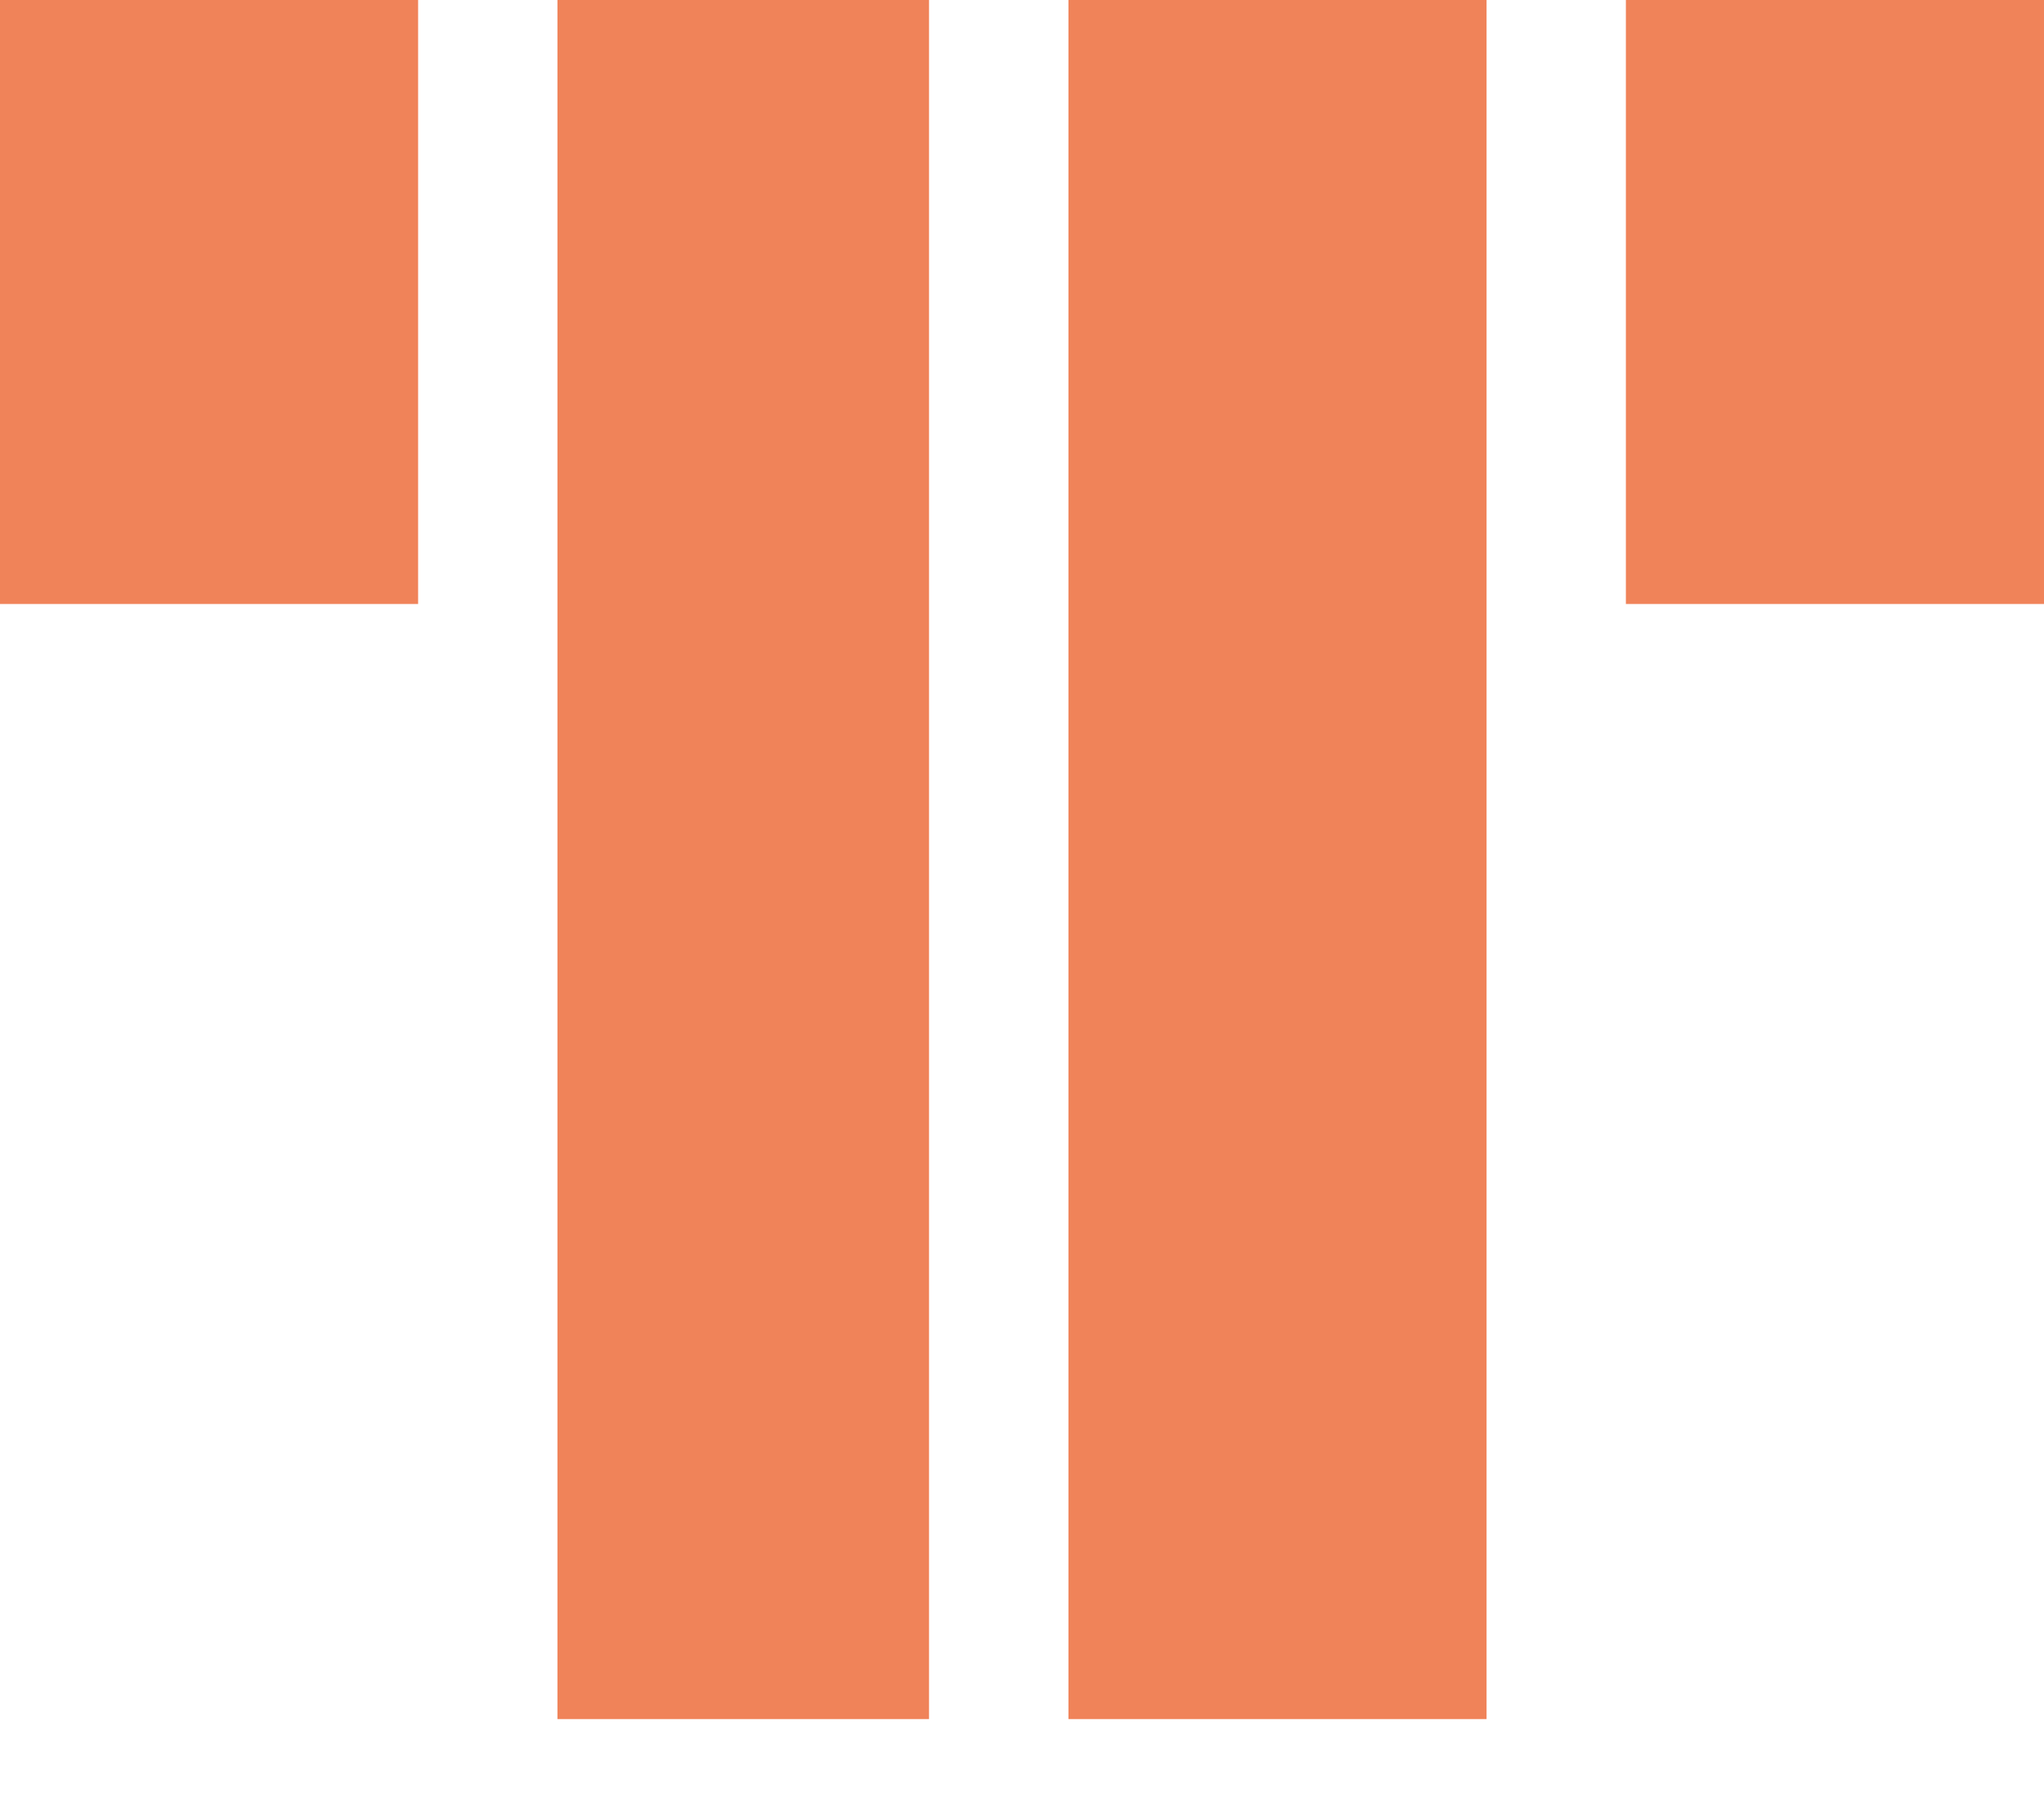
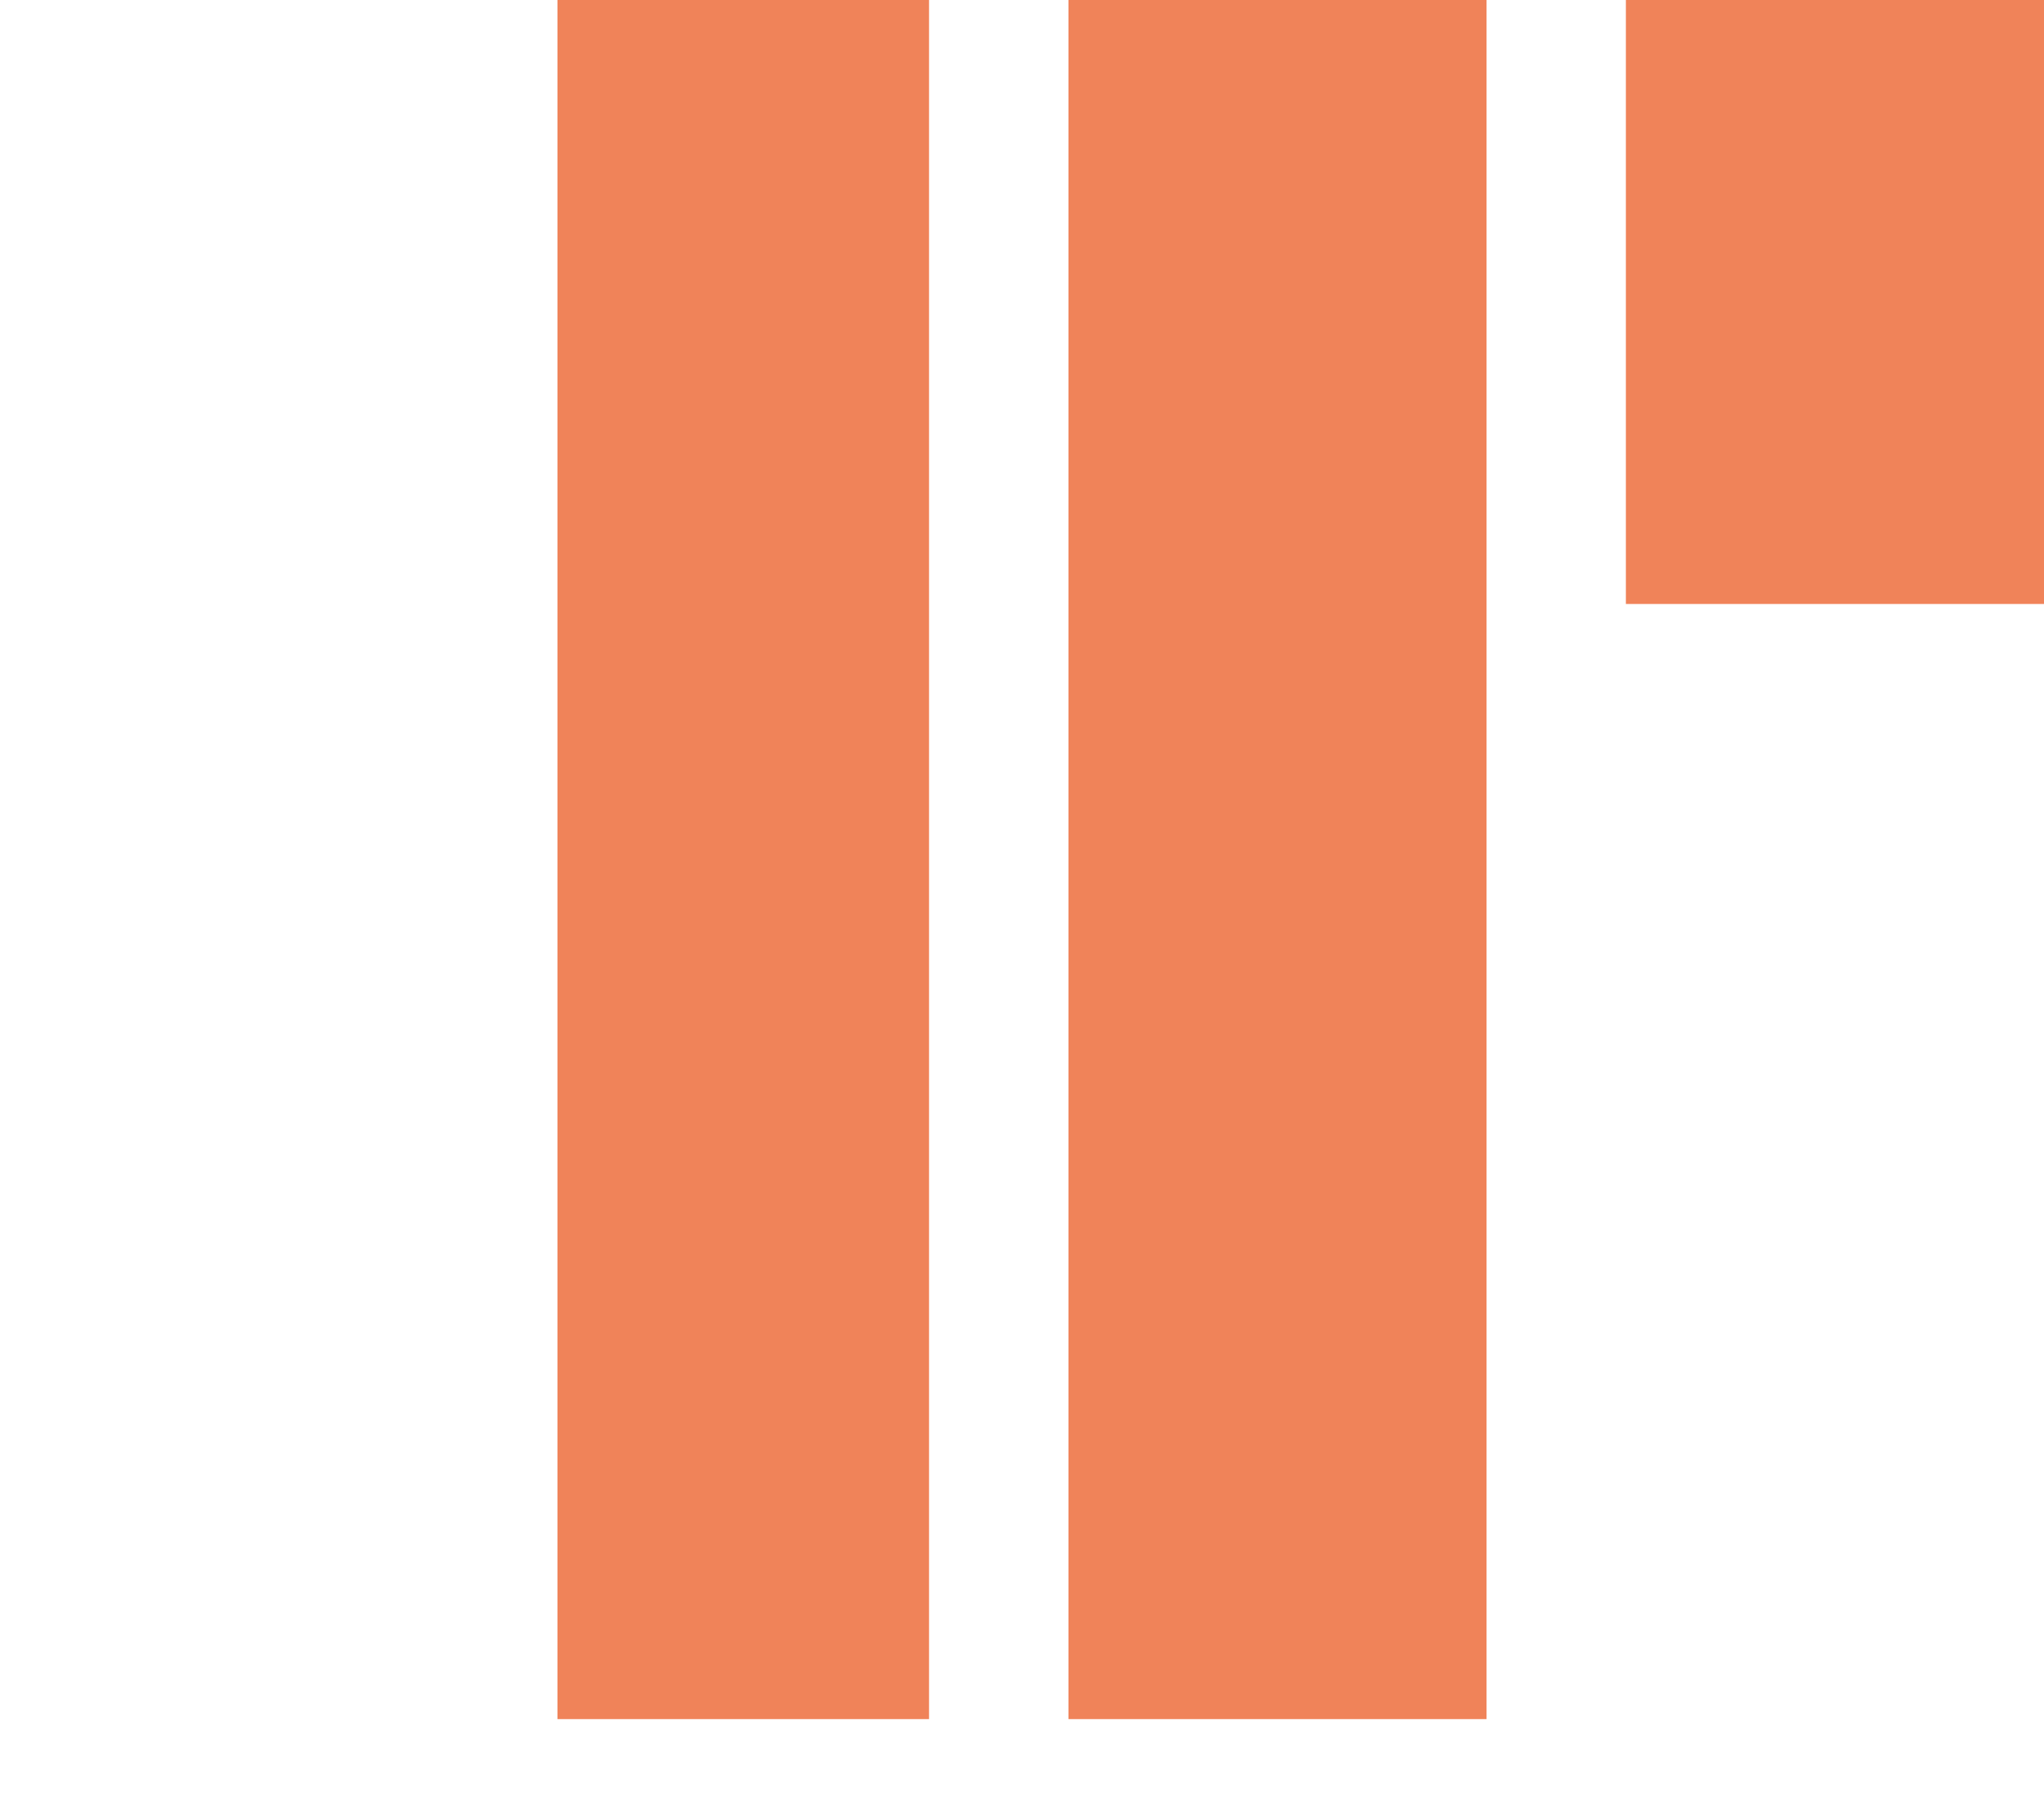
<svg xmlns="http://www.w3.org/2000/svg" width="25" height="22" viewBox="0 0 25 22" fill="none">
  <rect x="6.818" width="4.545" height="21.023" fill="#F08359" />
-   <rect y="7.386" width="7.386" height="5.114" transform="rotate(-90 0 7.386)" fill="#F08359" />
  <rect x="19.886" y="7.386" width="7.386" height="5.114" transform="rotate(-90 19.886 7.386)" fill="#F08359" />
  <rect x="13.068" width="5.114" height="21.023" fill="#F08359" />
</svg>